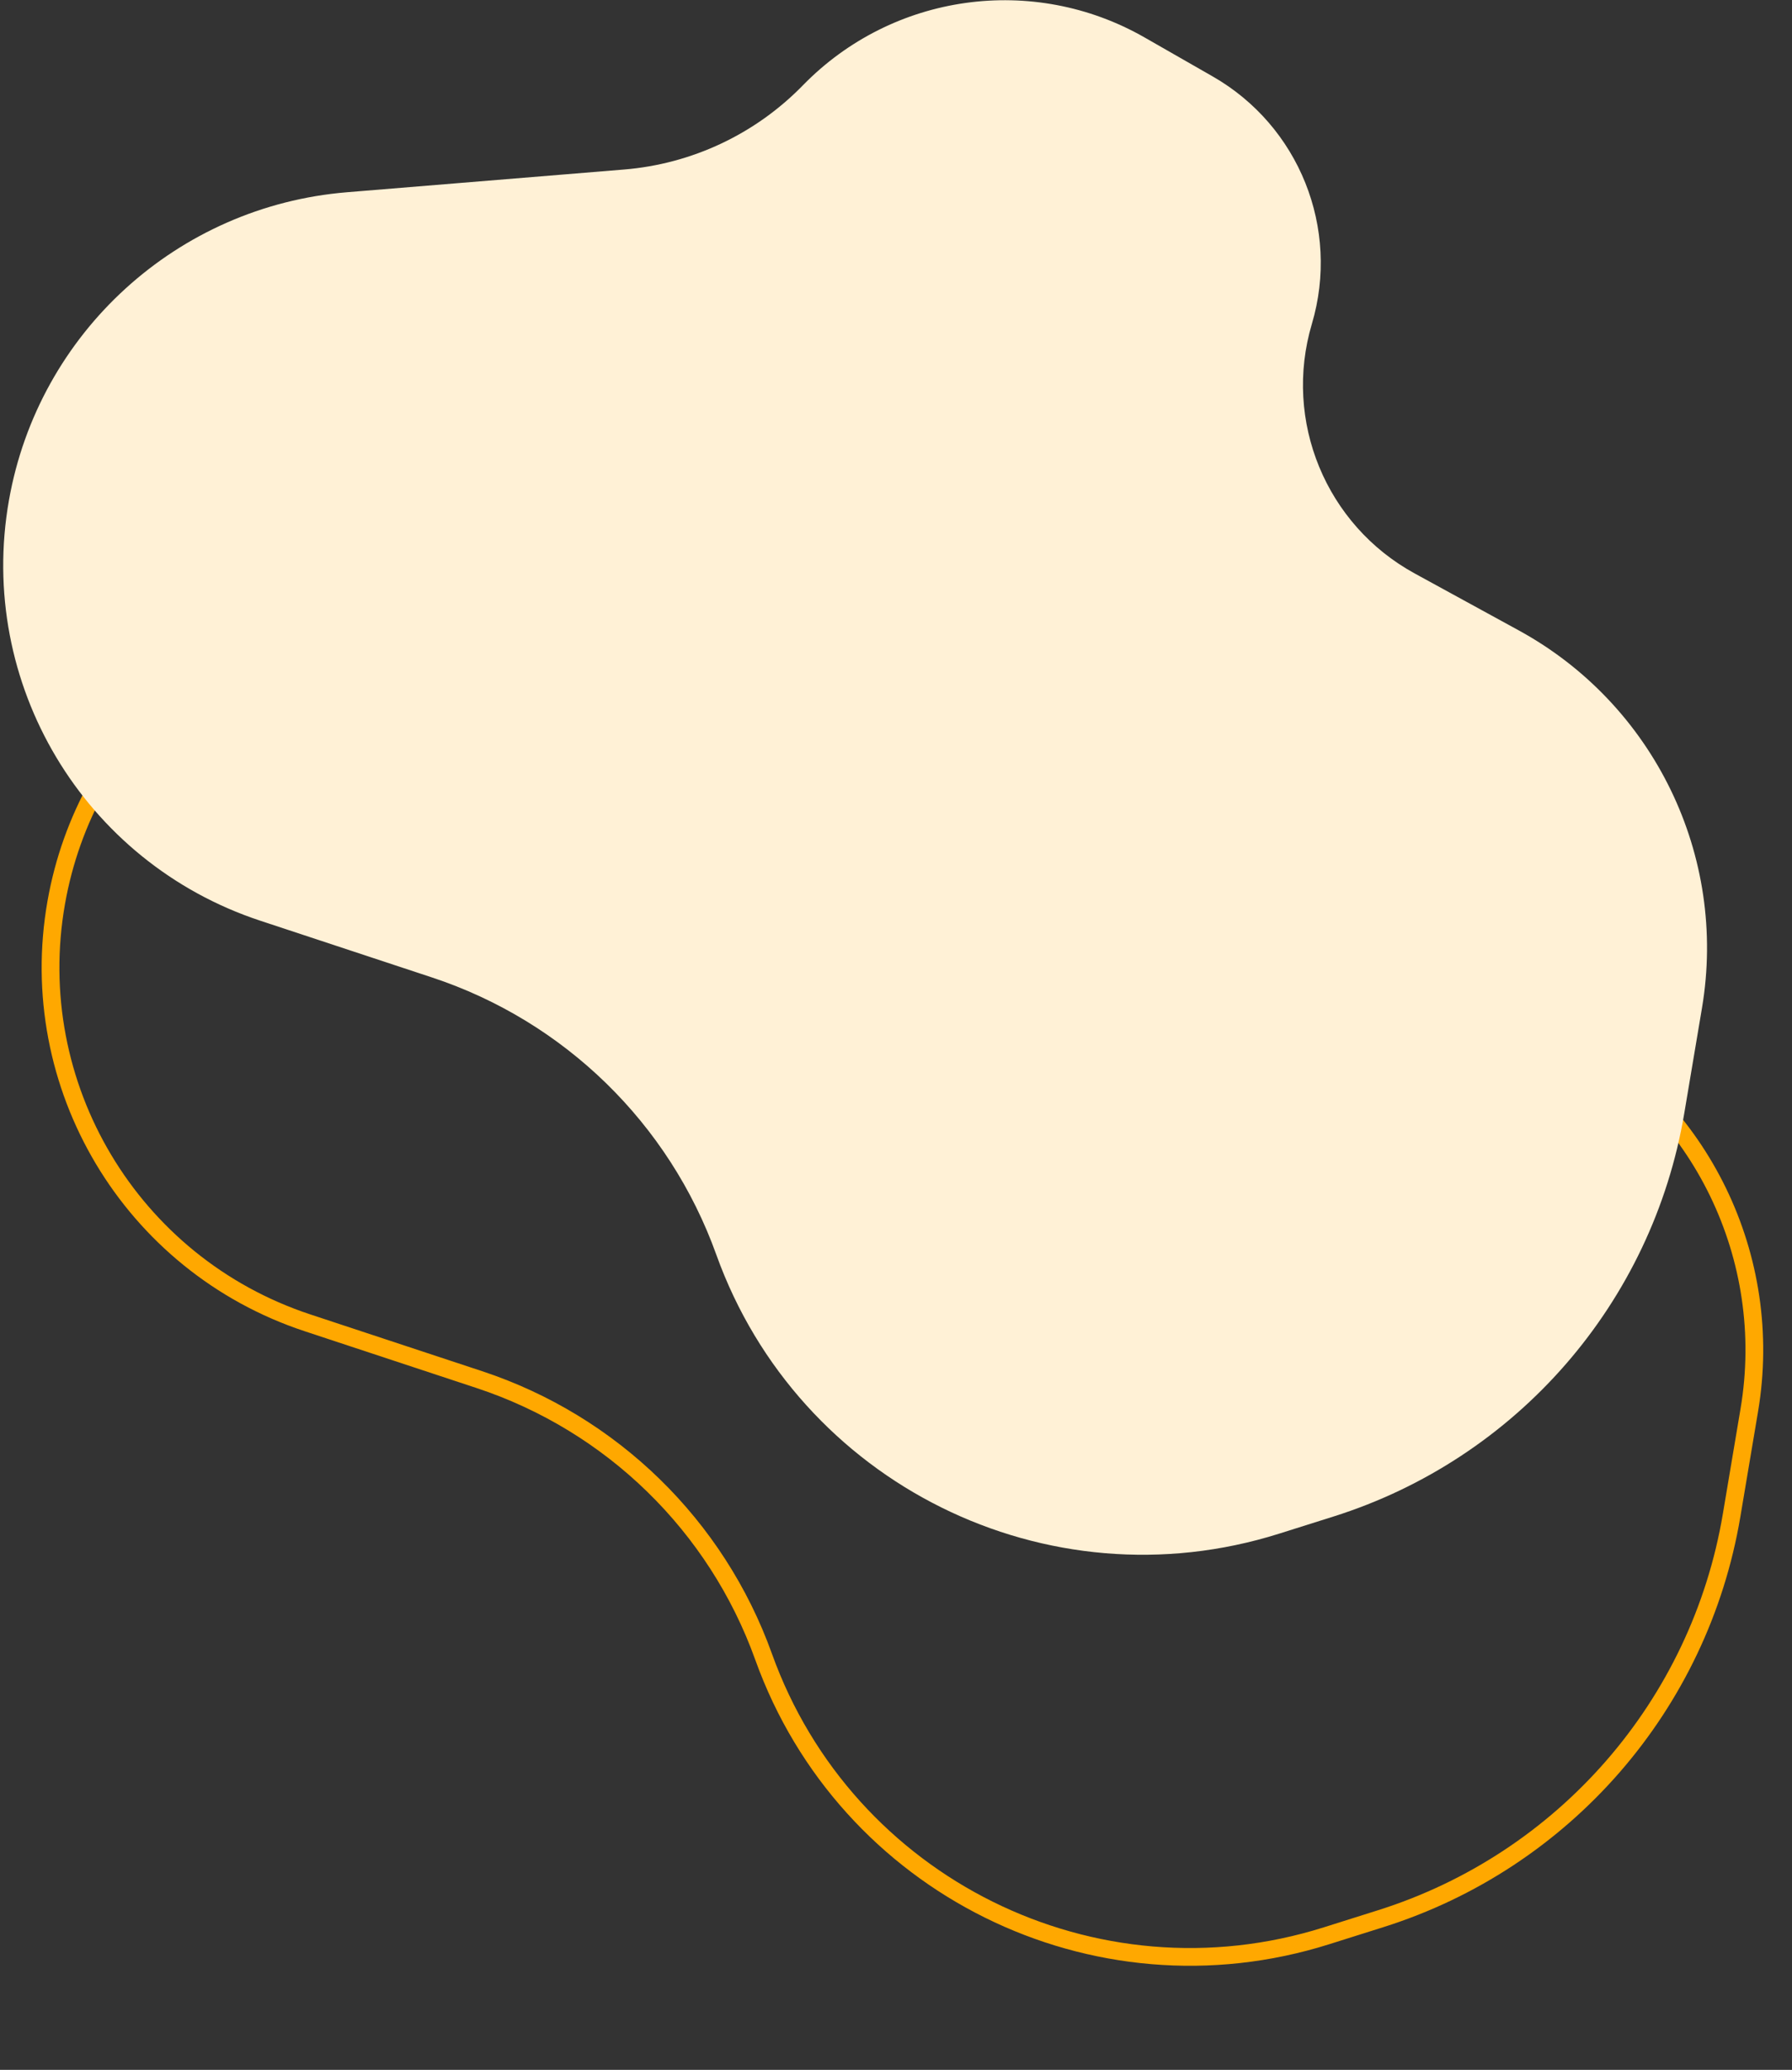
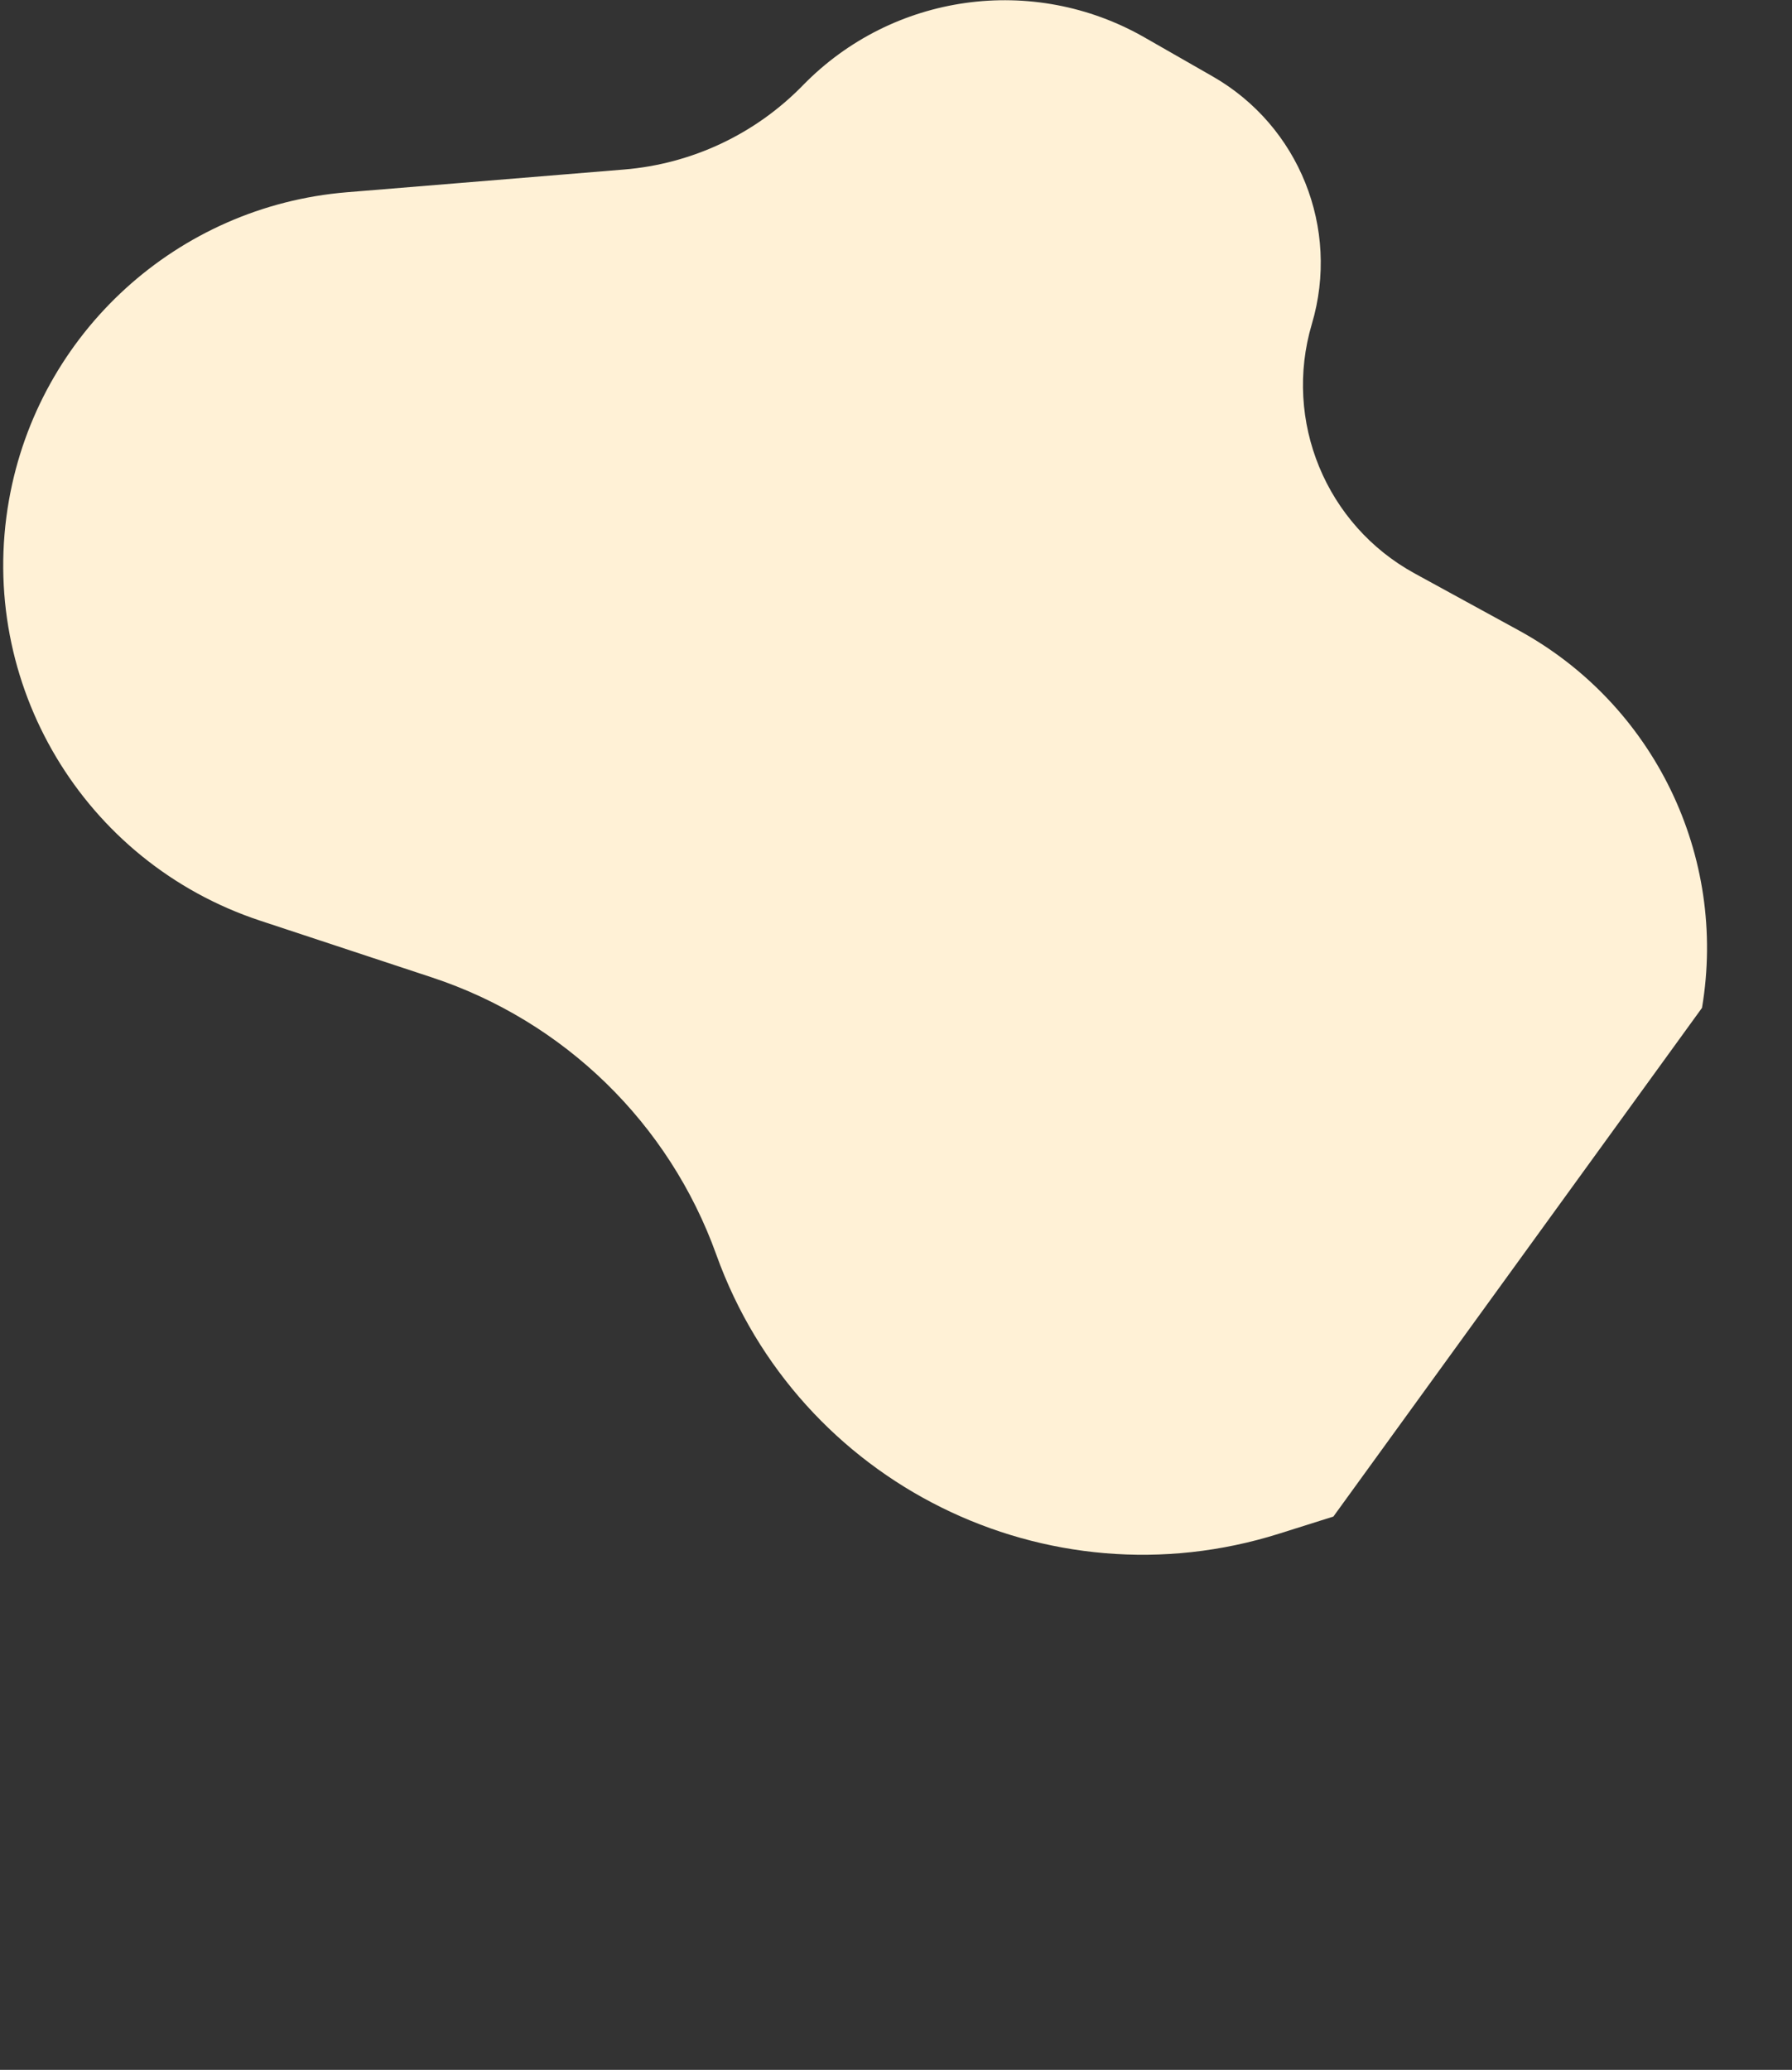
<svg xmlns="http://www.w3.org/2000/svg" width="303" height="350" viewBox="0 0 303 350" fill="none">
  <rect x="0" y="0" width="303" height="350" fill="#333333" stroke="none" />
-   <path d="M213.042 80.922L201.525 74.33C182.673 63.54 158.909 66.872 143.751 82.431C135.727 90.668 124.992 95.724 113.53 96.664L66.666 100.508C37.993 102.86 14.514 124.255 9.514 152.587C4.051 183.542 22.136 213.815 51.981 223.678L81.042 233.282C103.422 240.678 121.152 257.964 129.113 280.149C143.012 318.881 185.025 339.715 224.269 327.338L233.455 324.441C264.476 314.658 287.395 288.311 292.788 256.235L295.783 238.424C300.103 212.728 287.675 187.114 264.816 174.606L247.199 164.967C232.189 156.753 224.948 139.177 229.817 122.774C234.612 106.621 227.666 89.292 213.042 80.922Z" stroke="#FFA800" stroke-width="3" />
-   <path d="M205.042 12.922L193.525 6.33C174.673 -4.46 150.909 -1.128 135.752 14.431C127.727 22.669 116.992 27.724 105.53 28.664L58.666 32.508C29.993 34.86 6.514 56.255 1.514 84.587C-3.949 115.542 14.136 145.815 43.981 155.678L73.042 165.282C95.422 172.678 113.152 189.964 121.113 212.149C135.012 250.881 177.025 271.715 216.269 259.338L225.455 256.441C256.476 246.658 279.395 220.311 284.788 188.235L287.783 170.424C292.103 144.728 279.675 119.114 256.816 106.606L239.199 96.966C224.189 88.753 216.948 71.177 221.817 54.774C226.612 38.621 219.666 21.291 205.042 12.922Z" fill="#FFF1D6" />
+   <path d="M205.042 12.922L193.525 6.33C174.673 -4.46 150.909 -1.128 135.752 14.431C127.727 22.669 116.992 27.724 105.53 28.664L58.666 32.508C29.993 34.86 6.514 56.255 1.514 84.587C-3.949 115.542 14.136 145.815 43.981 155.678L73.042 165.282C95.422 172.678 113.152 189.964 121.113 212.149C135.012 250.881 177.025 271.715 216.269 259.338L225.455 256.441L287.783 170.424C292.103 144.728 279.675 119.114 256.816 106.606L239.199 96.966C224.189 88.753 216.948 71.177 221.817 54.774C226.612 38.621 219.666 21.291 205.042 12.922Z" fill="#FFF1D6" />
</svg>